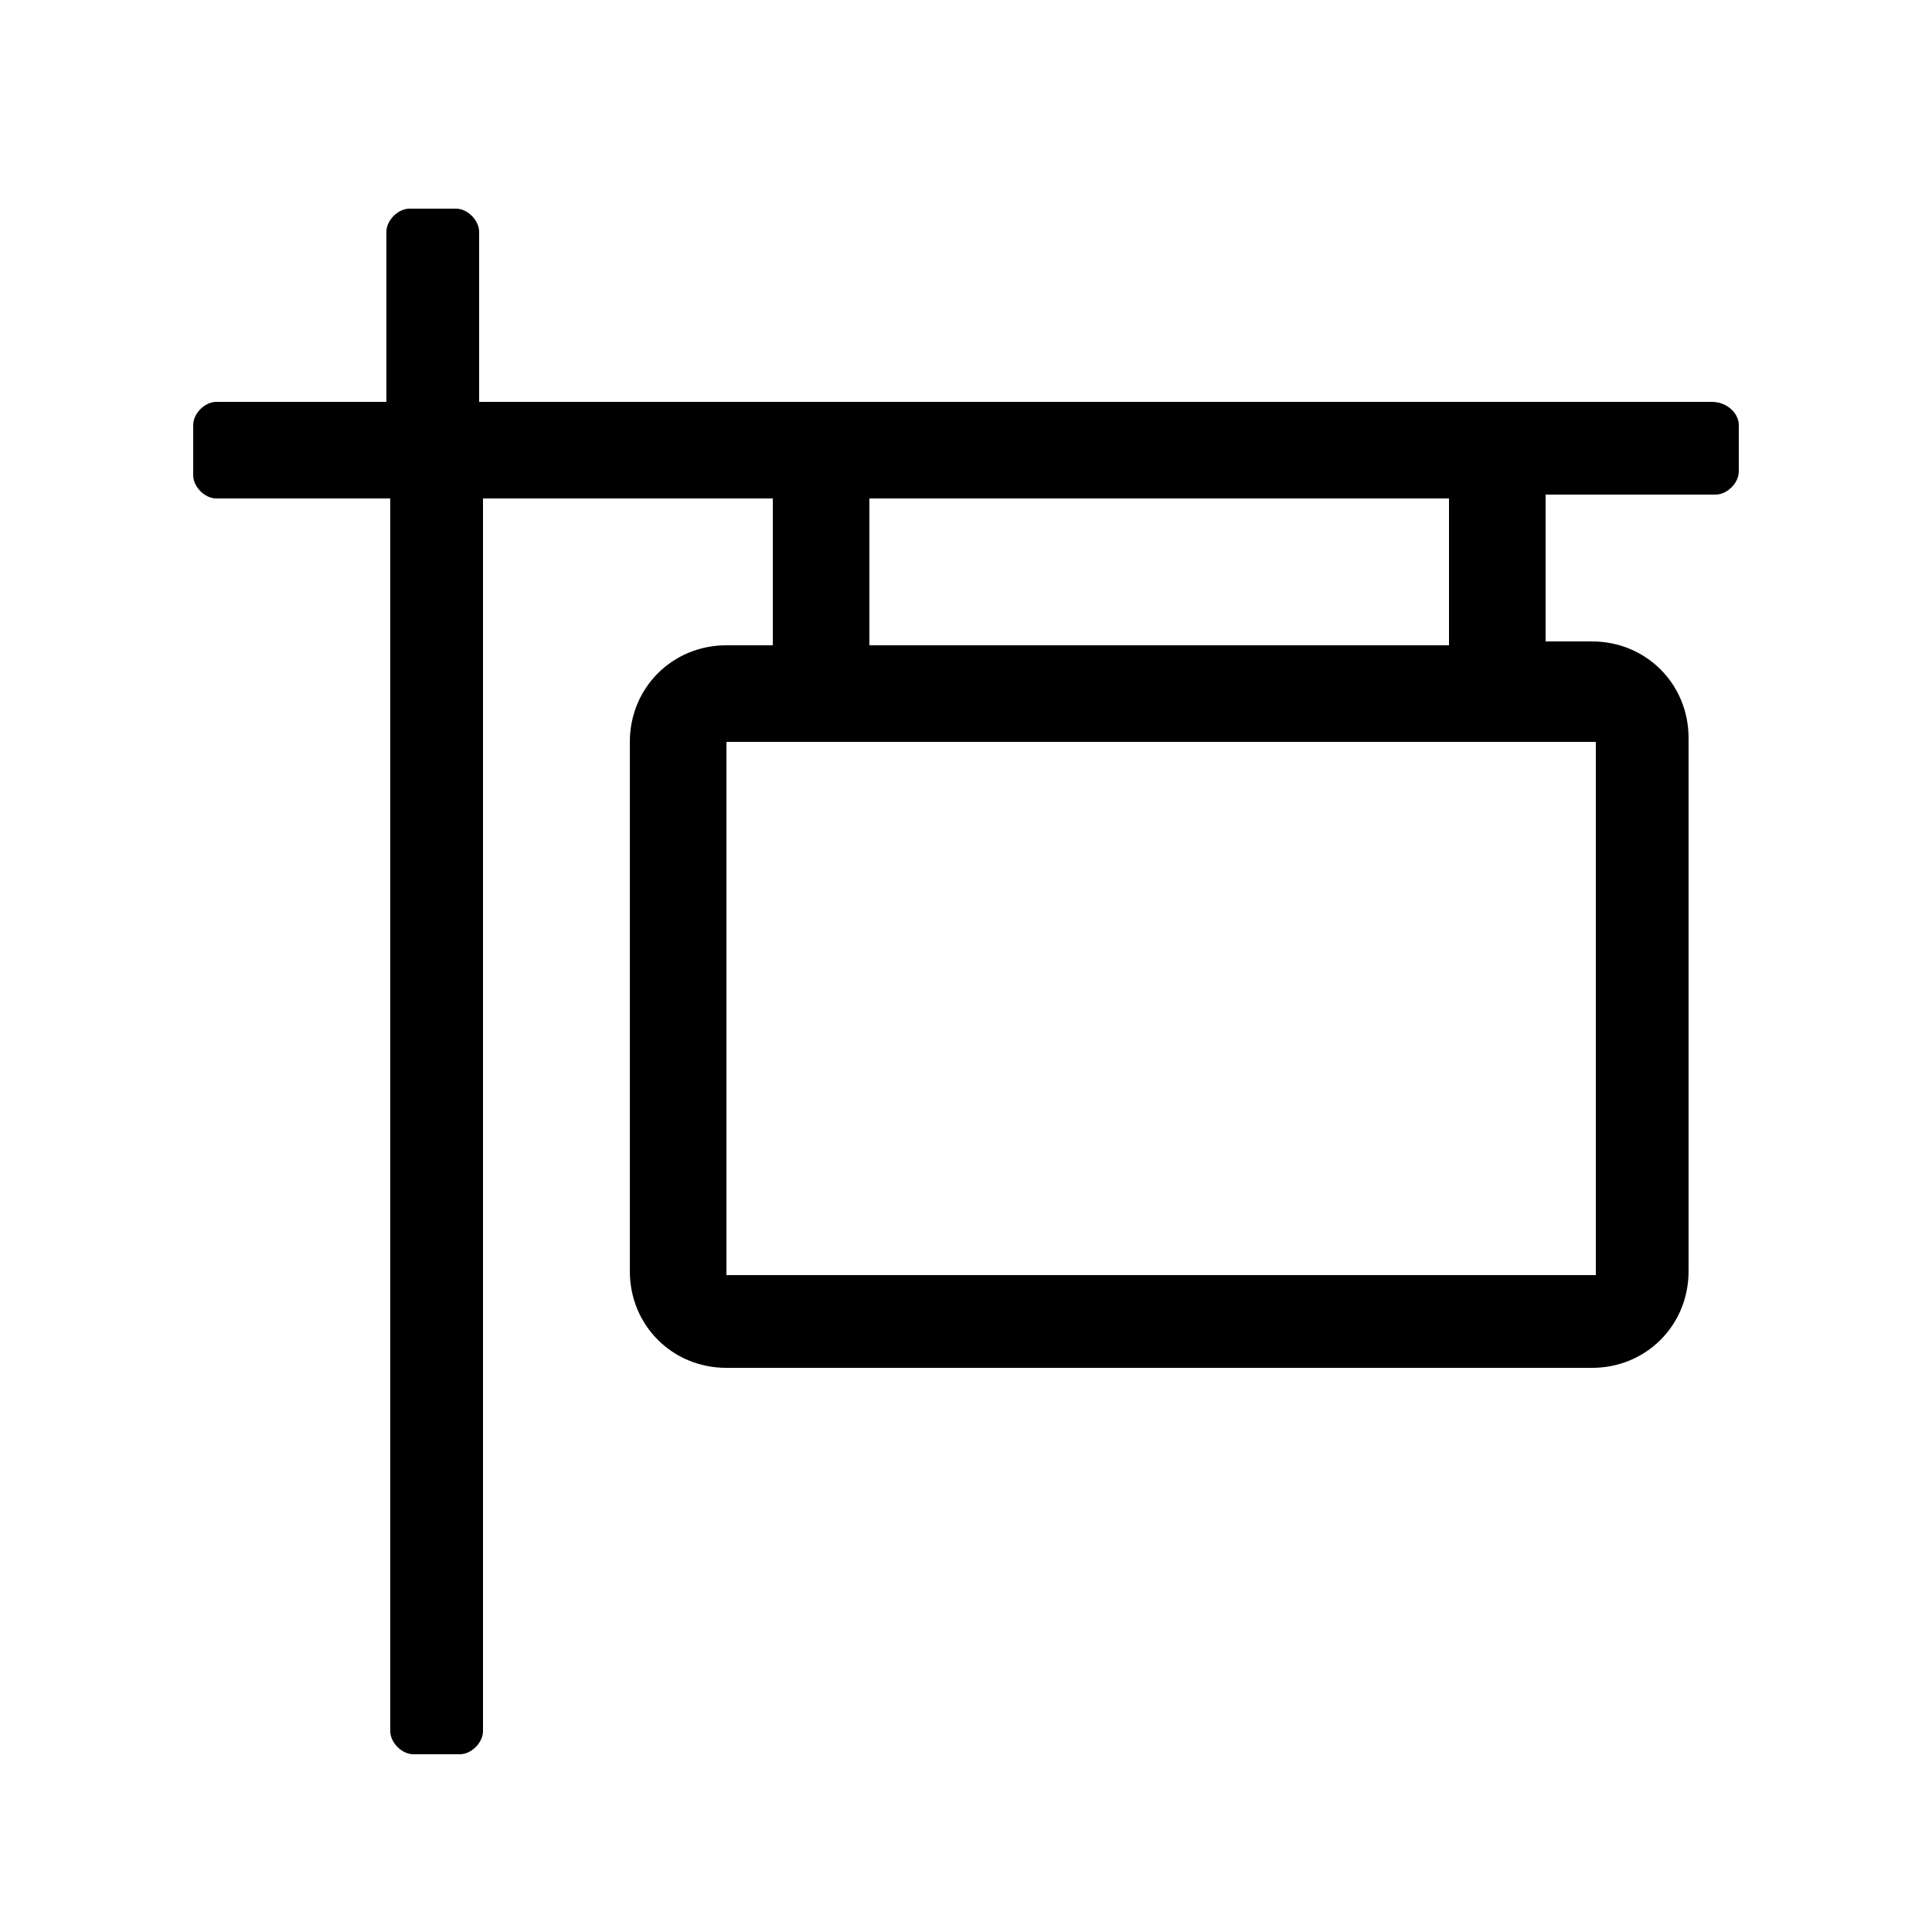
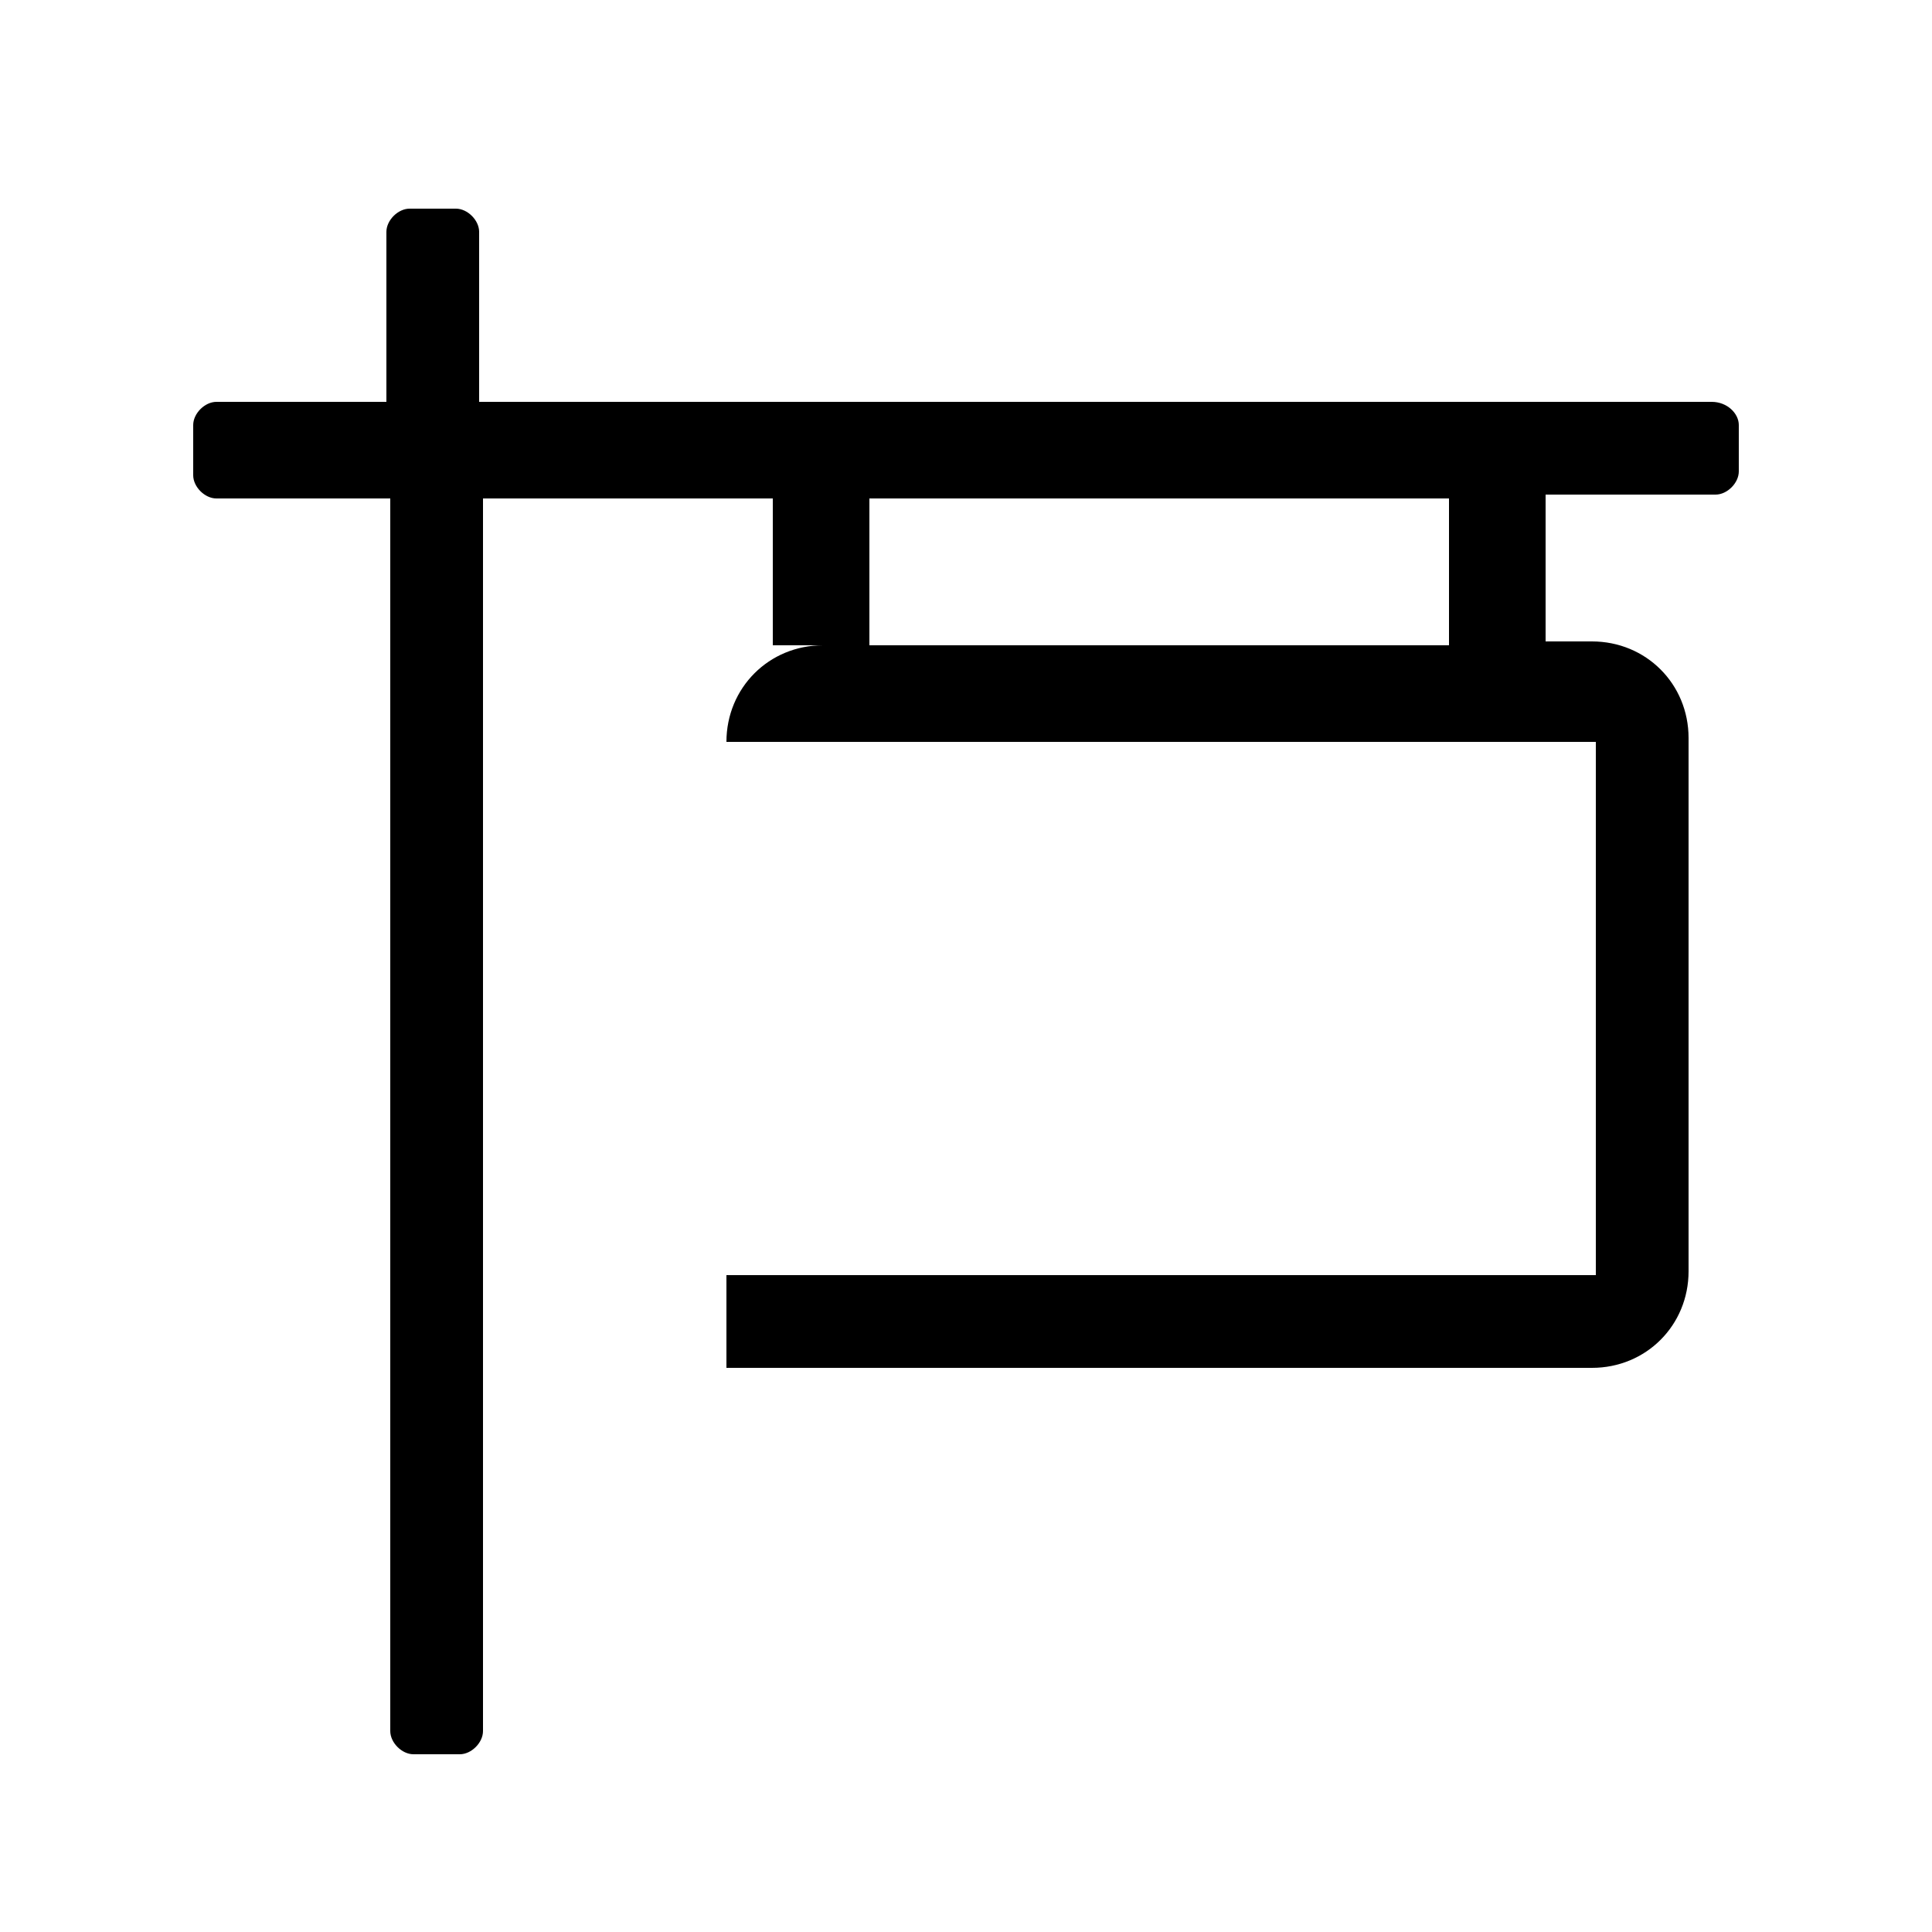
<svg xmlns="http://www.w3.org/2000/svg" version="1.1" id="Layer_1" x="0px" y="0px" viewBox="0 0 50 50" style="enable-background:new 0 0 50 50;" xml:space="preserve">
  <g>
-     <path d="M45,11v1.2c0,0.3-0.3,0.6-0.6,0.6H40v3.8h1.2c1.4,0,2.5,1.1,2.5,2.5v13.8c0,1.4-1.1,2.5-2.5,2.5H18.8   c-1.4,0-2.5-1.1-2.5-2.5V19.2c0-1.4,1.1-2.5,2.5-2.5H20v-3.8h-7.5v31.9c0,0.3-0.3,0.6-0.6,0.6h-1.2c-0.3,0-0.6-0.3-0.6-0.6V12.9   H5.6c-0.3,0-0.6-0.3-0.6-0.6V11c0-0.3,0.3-0.6,0.6-0.6H10V6c0-0.3,0.3-0.6,0.6-0.6h1.2c0.3,0,0.6,0.3,0.6,0.6v4.4h31.9   C44.7,10.4,45,10.7,45,11z M41.2,19.2H18.8v13.8h22.5V19.2z M37.5,12.9h-15v3.8h15V12.9z" />
+     <path d="M45,11v1.2c0,0.3-0.3,0.6-0.6,0.6H40v3.8h1.2c1.4,0,2.5,1.1,2.5,2.5v13.8c0,1.4-1.1,2.5-2.5,2.5H18.8   V19.2c0-1.4,1.1-2.5,2.5-2.5H20v-3.8h-7.5v31.9c0,0.3-0.3,0.6-0.6,0.6h-1.2c-0.3,0-0.6-0.3-0.6-0.6V12.9   H5.6c-0.3,0-0.6-0.3-0.6-0.6V11c0-0.3,0.3-0.6,0.6-0.6H10V6c0-0.3,0.3-0.6,0.6-0.6h1.2c0.3,0,0.6,0.3,0.6,0.6v4.4h31.9   C44.7,10.4,45,10.7,45,11z M41.2,19.2H18.8v13.8h22.5V19.2z M37.5,12.9h-15v3.8h15V12.9z" />
  </g>
</svg>